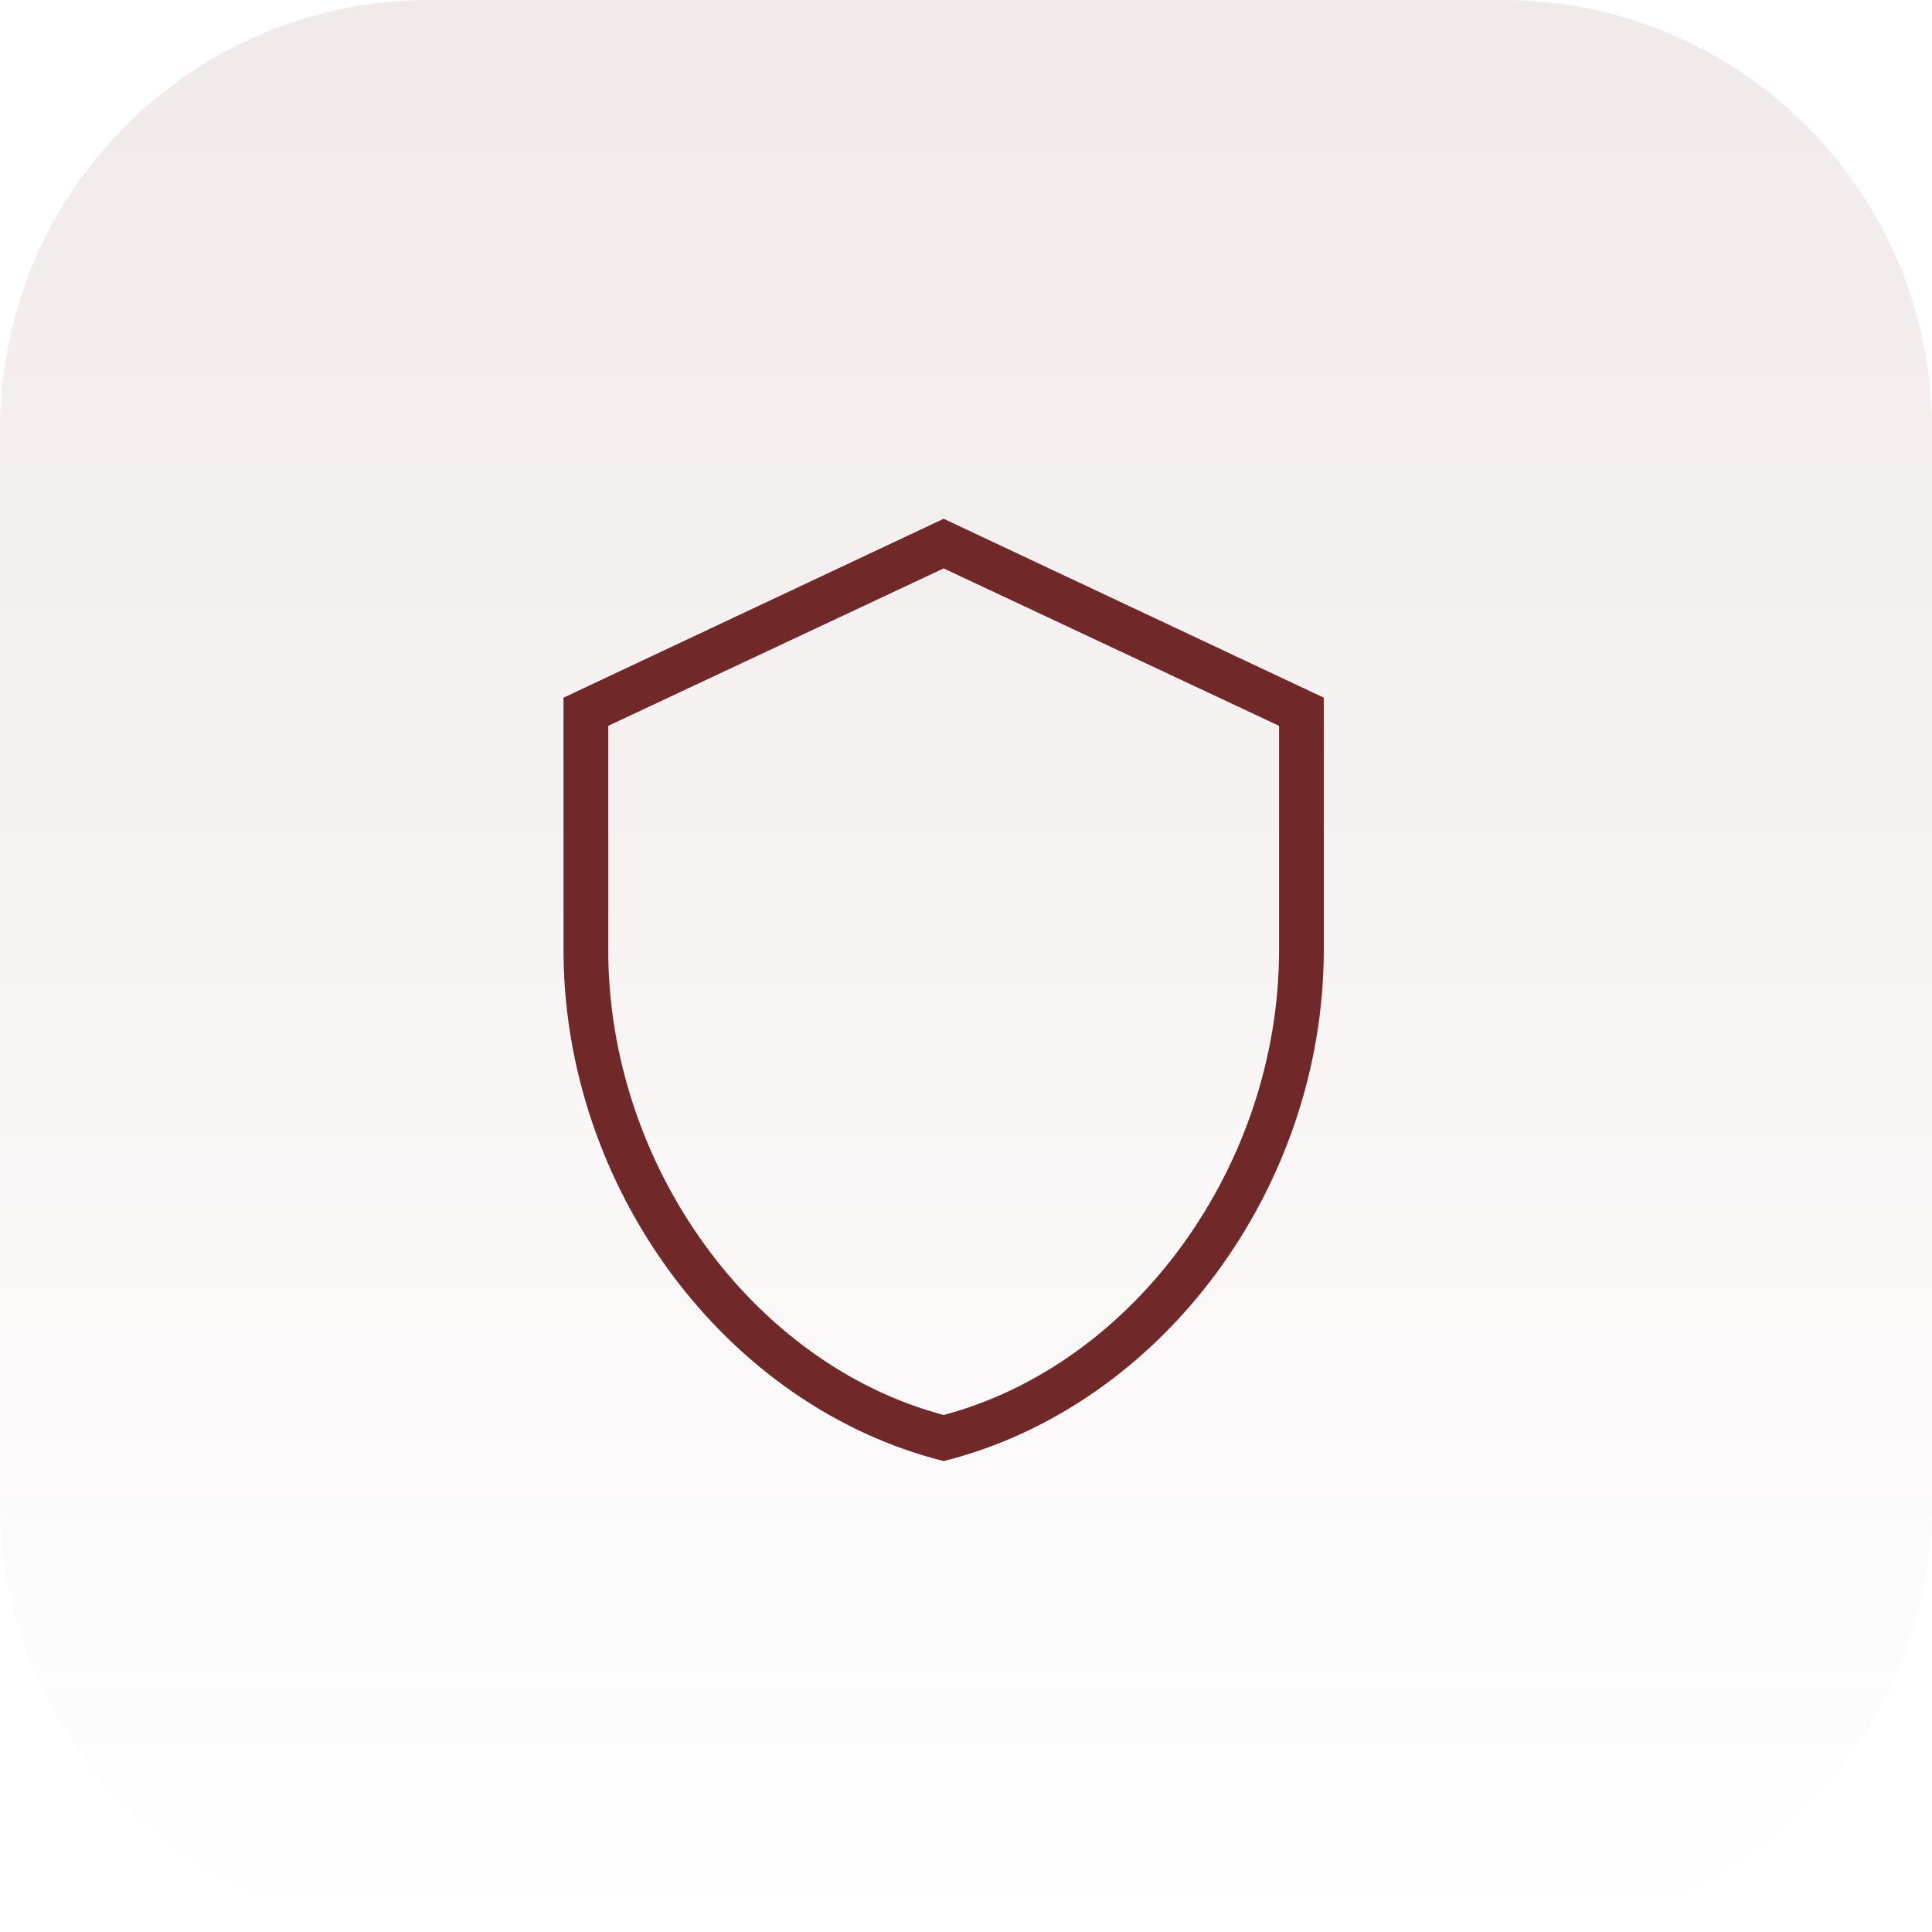
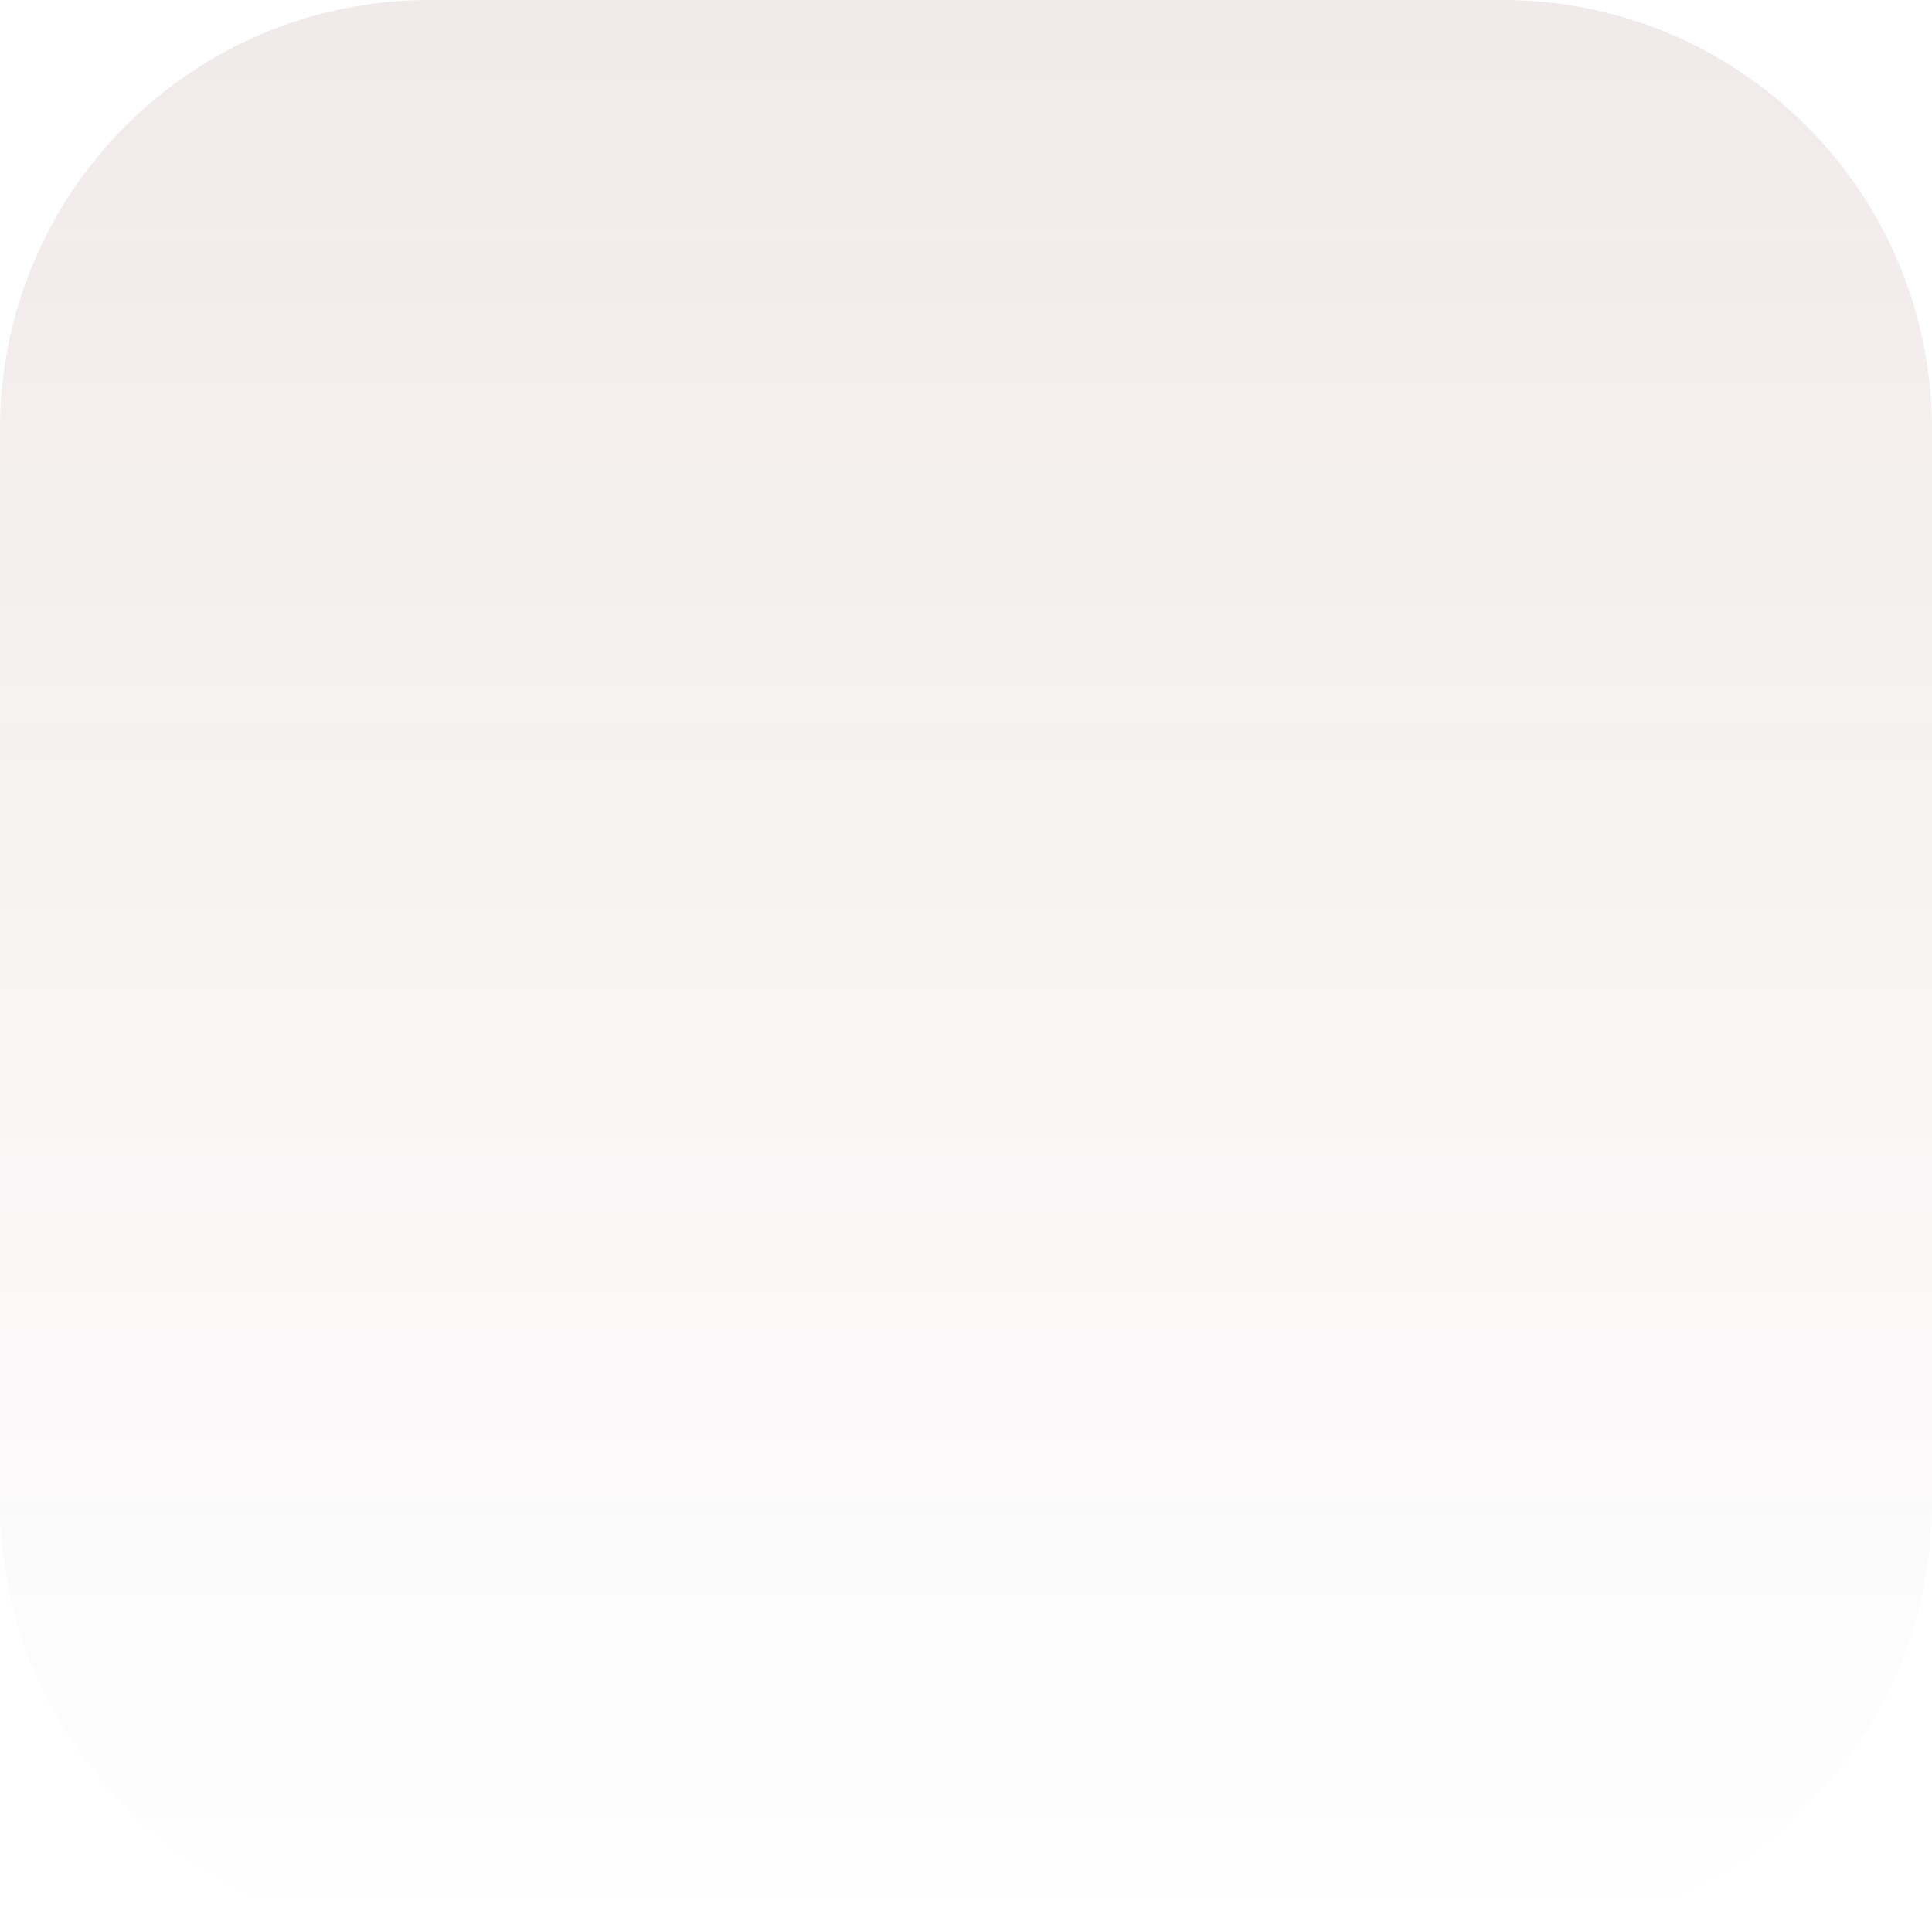
<svg xmlns="http://www.w3.org/2000/svg" width="72" height="72" viewBox="0 0 72 72" fill="none">
  <path d="M0 16C0 7.163 7.163 0 16 0H56C64.837 0 72 7.163 72 16V56C72 64.837 64.837 72 56 72H16C7.163 72 0 64.837 0 56V16Z" fill="url(#paint0_linear_7185_512)" fill-opacity="0.1" />
-   <path d="M35.167 21.183L47.667 27.05V35.4C47.667 43.416 42.3 50.833 35.167 52.733C28.033 50.833 22.667 43.416 22.667 35.4V27.05M35.167 54.45C43.333 52.4 49.333 44.233 49.333 35.4V26L35.167 19.333L21 26V35.4C21 44.233 27 52.4 35.167 54.45Z" fill="#702828" />
  <defs>
    <linearGradient id="paint0_linear_7185_512" x1="36" y1="0" x2="36" y2="72" gradientUnits="userSpaceOnUse">
      <stop stop-color="#702828" />
      <stop offset="1" stop-color="#702828" stop-opacity="0" />
    </linearGradient>
  </defs>
</svg>